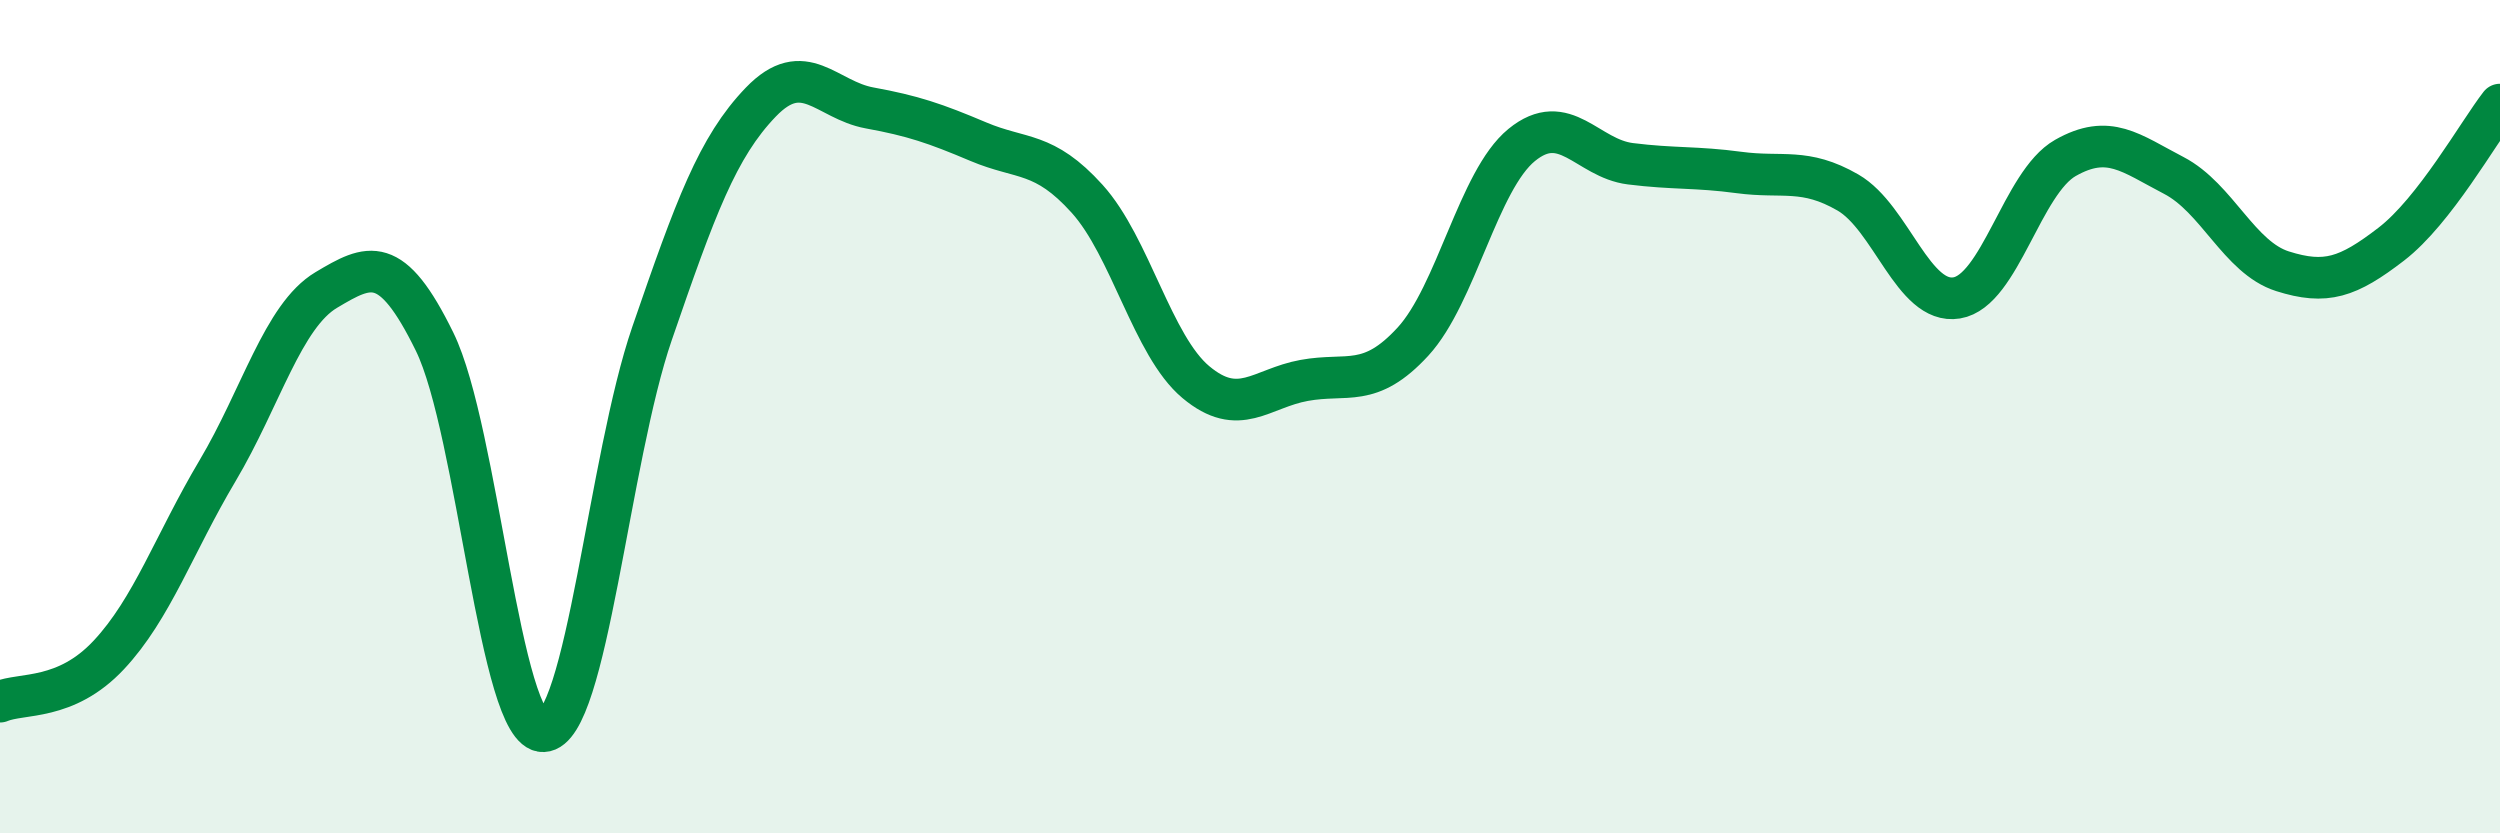
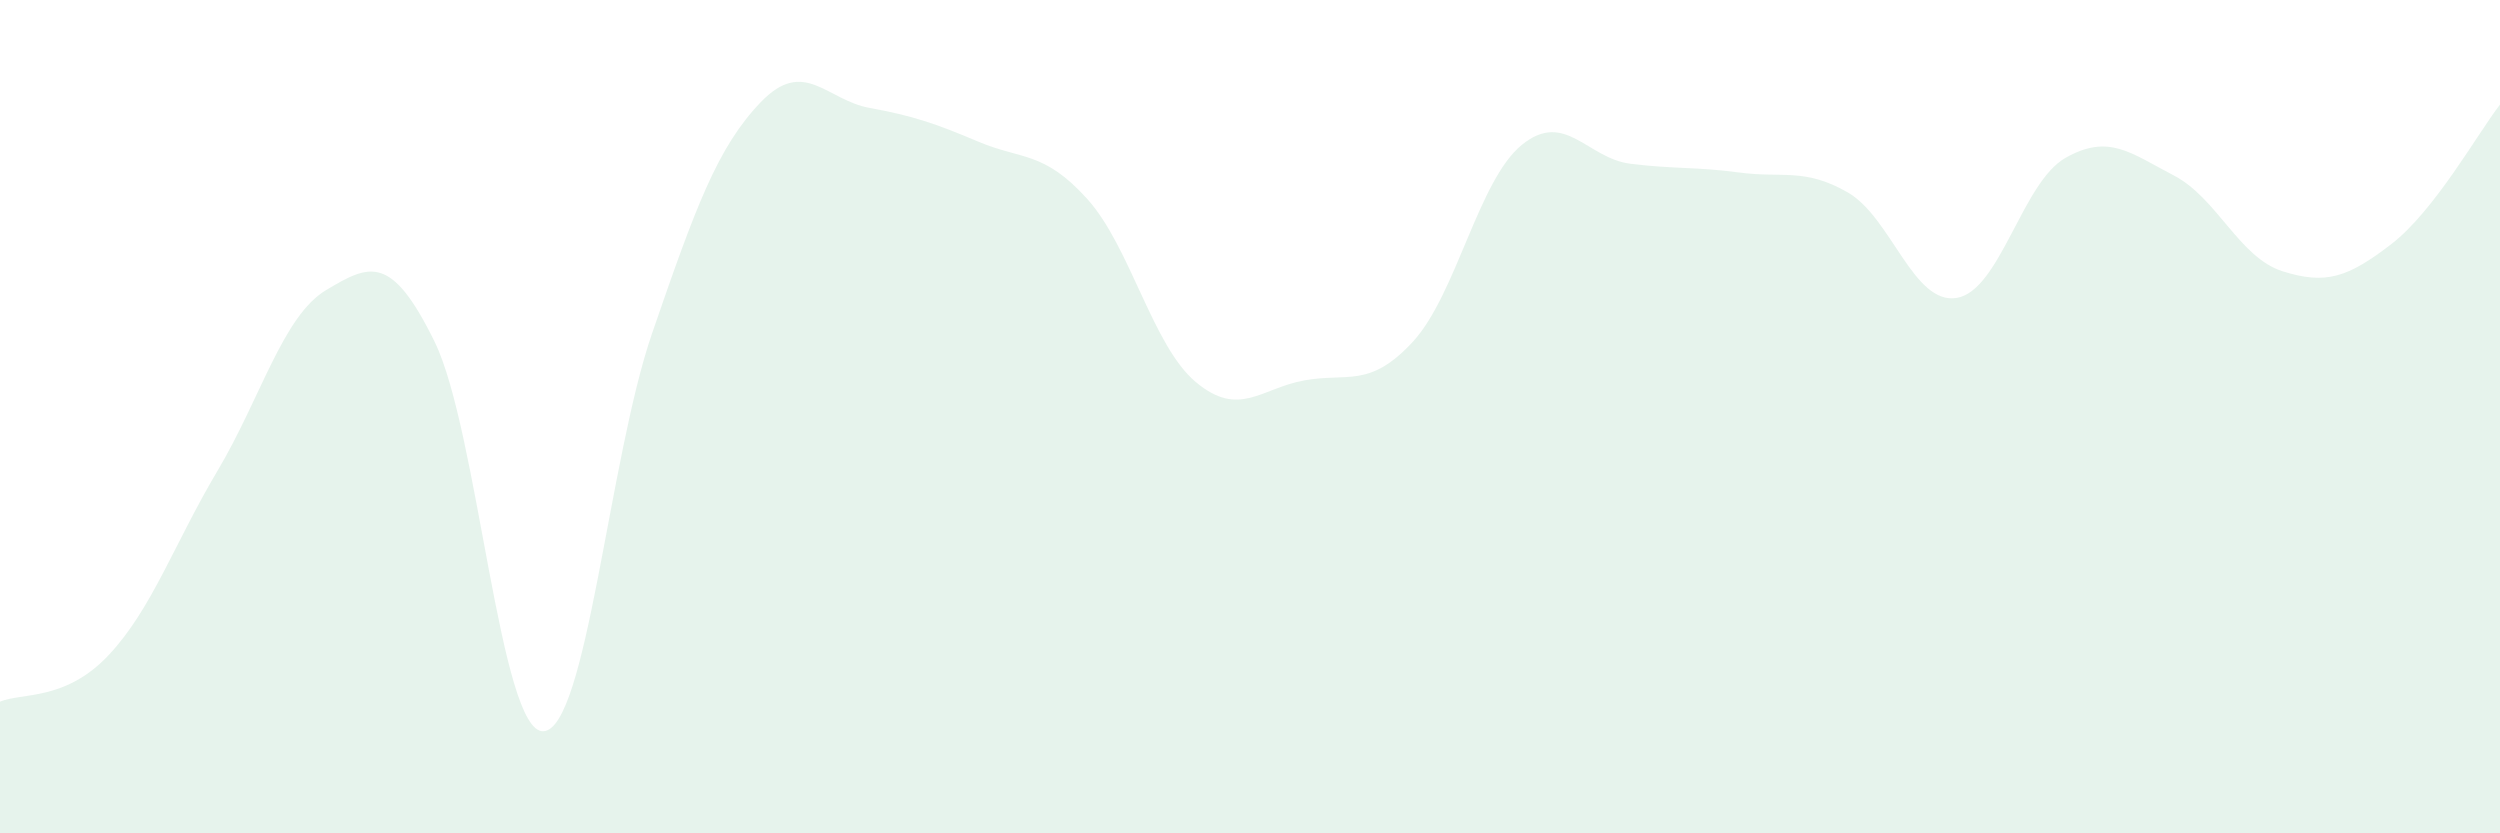
<svg xmlns="http://www.w3.org/2000/svg" width="60" height="20" viewBox="0 0 60 20">
  <path d="M 0,16.84 C 0.52,16.62 1.57,16.83 2.61,15.72 C 3.65,14.61 4.18,13.05 5.22,11.3 C 6.26,9.55 6.79,7.58 7.83,6.96 C 8.87,6.34 9.39,6.08 10.43,8.2 C 11.47,10.32 12,17.59 13.04,17.55 C 14.08,17.51 14.61,11.02 15.65,8 C 16.69,4.98 17.22,3.53 18.26,2.45 C 19.3,1.37 19.83,2.4 20.87,2.59 C 21.91,2.78 22.44,2.96 23.48,3.4 C 24.52,3.84 25.05,3.62 26.09,4.77 C 27.13,5.92 27.66,8.3 28.7,9.17 C 29.74,10.04 30.26,9.32 31.3,9.13 C 32.34,8.94 32.87,9.33 33.91,8.2 C 34.95,7.07 35.48,4.33 36.52,3.48 C 37.56,2.63 38.09,3.8 39.13,3.93 C 40.17,4.06 40.7,4 41.74,4.14 C 42.78,4.28 43.31,4.02 44.35,4.62 C 45.39,5.22 45.92,7.32 46.96,7.15 C 48,6.98 48.53,4.38 49.57,3.79 C 50.61,3.2 51.13,3.67 52.17,4.21 C 53.21,4.75 53.74,6.18 54.78,6.51 C 55.82,6.84 56.35,6.66 57.39,5.86 C 58.43,5.06 59.48,3.18 60,2.51L60 20L0 20Z" fill="#008740" opacity="0.1" stroke-linecap="round" stroke-linejoin="round" />
-   <path d="M 0,16.84 C 0.52,16.62 1.57,16.83 2.61,15.72 C 3.65,14.61 4.18,13.05 5.22,11.3 C 6.26,9.55 6.79,7.58 7.83,6.96 C 8.87,6.34 9.39,6.08 10.43,8.2 C 11.47,10.32 12,17.59 13.04,17.55 C 14.08,17.51 14.61,11.02 15.65,8 C 16.69,4.98 17.22,3.53 18.26,2.45 C 19.3,1.37 19.83,2.4 20.87,2.59 C 21.91,2.78 22.44,2.96 23.48,3.4 C 24.52,3.84 25.05,3.62 26.09,4.77 C 27.13,5.92 27.66,8.3 28.7,9.17 C 29.74,10.04 30.26,9.32 31.3,9.13 C 32.34,8.94 32.87,9.33 33.91,8.2 C 34.95,7.07 35.48,4.33 36.52,3.48 C 37.56,2.63 38.09,3.8 39.13,3.93 C 40.17,4.06 40.7,4 41.74,4.14 C 42.78,4.28 43.31,4.02 44.35,4.62 C 45.39,5.22 45.92,7.32 46.96,7.15 C 48,6.98 48.53,4.38 49.57,3.79 C 50.61,3.2 51.13,3.67 52.17,4.21 C 53.21,4.75 53.74,6.18 54.78,6.51 C 55.82,6.84 56.35,6.66 57.39,5.86 C 58.43,5.06 59.48,3.18 60,2.51" stroke="#008740" stroke-width="1" fill="none" stroke-linecap="round" stroke-linejoin="round" />
</svg>